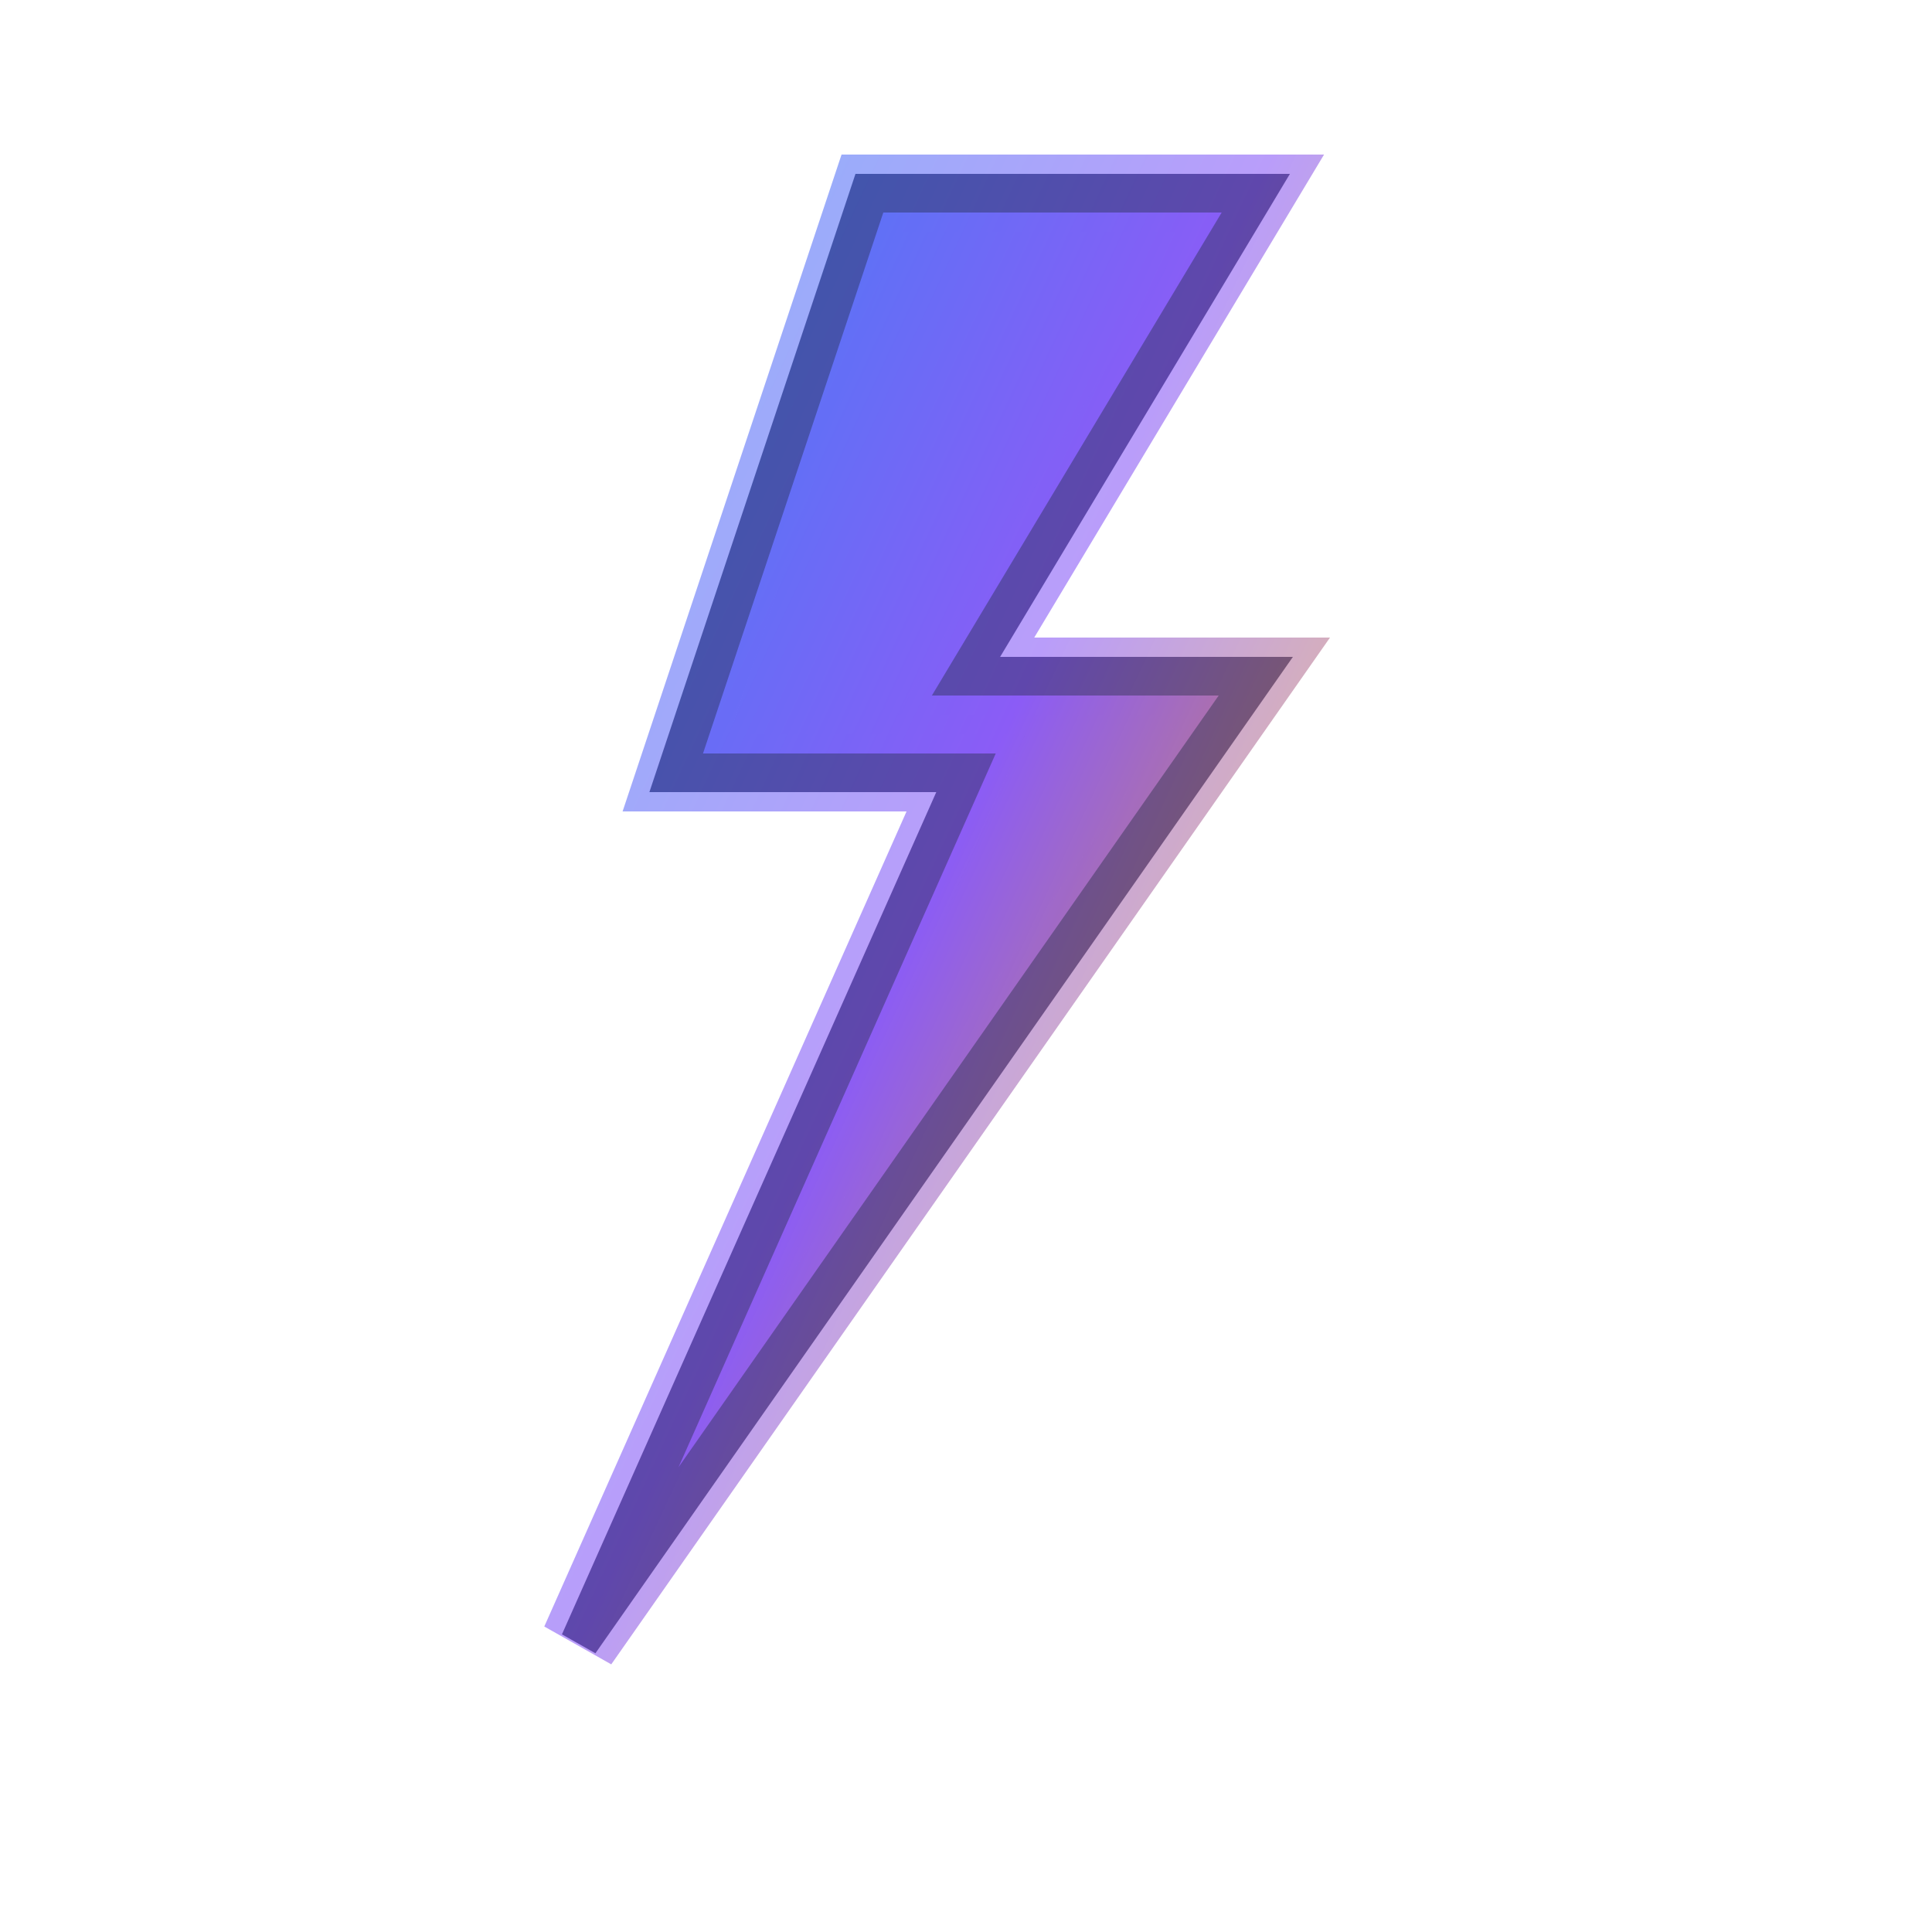
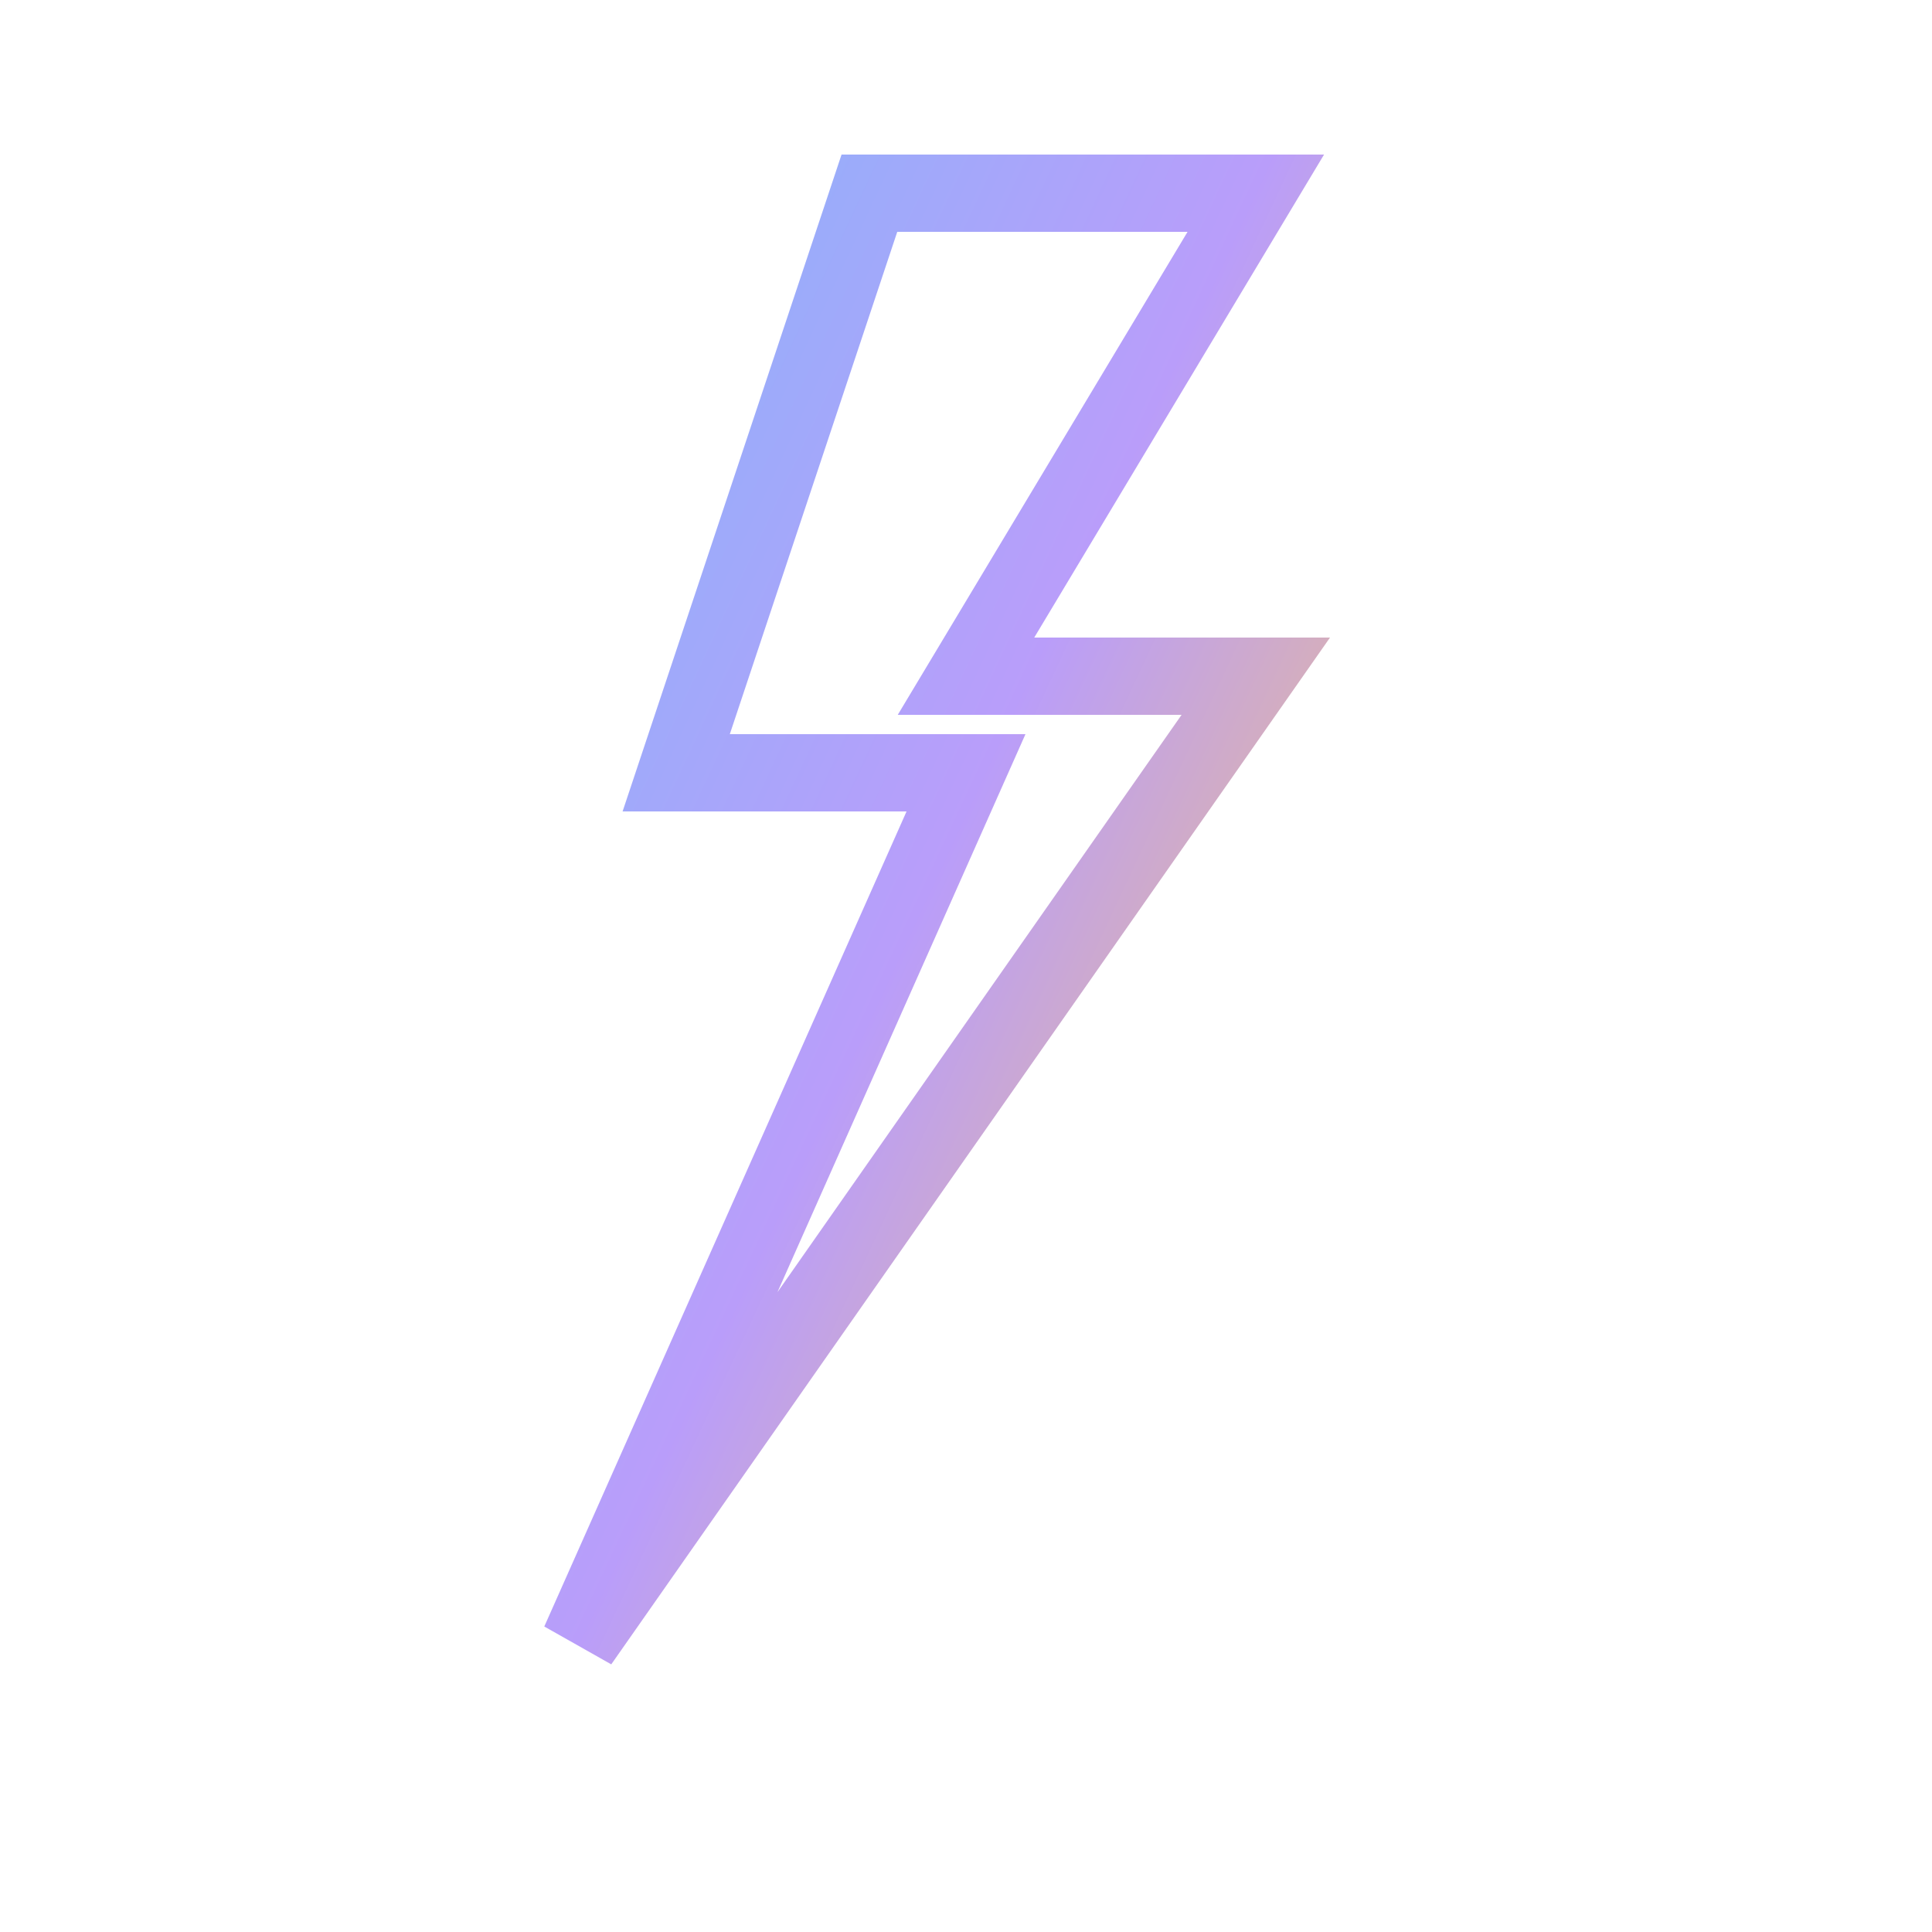
<svg xmlns="http://www.w3.org/2000/svg" viewBox="0 0 100 100">
  <defs>
    <linearGradient id="lightningGrad" x1="0%" y1="0%" x2="100%" y2="100%">
      <stop offset="0%" style="stop-color:#3B82F6;stop-opacity:1" />
      <stop offset="50%" style="stop-color:#8B5CF6;stop-opacity:1" />
      <stop offset="100%" style="stop-color:#F59E0B;stop-opacity:1" />
    </linearGradient>
  </defs>
-   <path d="M45 10 L35 40 L50 40 L30 85 L65 35 L50 35 L65 10 Z" fill="url(#lightningGrad)" stroke="#1E293B" stroke-width="2" />
  <path d="M45 10 L35 40 L50 40 L30 85 L65 35 L50 35 L65 10 Z" fill="none" stroke="url(#lightningGrad)" stroke-width="4" opacity="0.6" />
</svg>